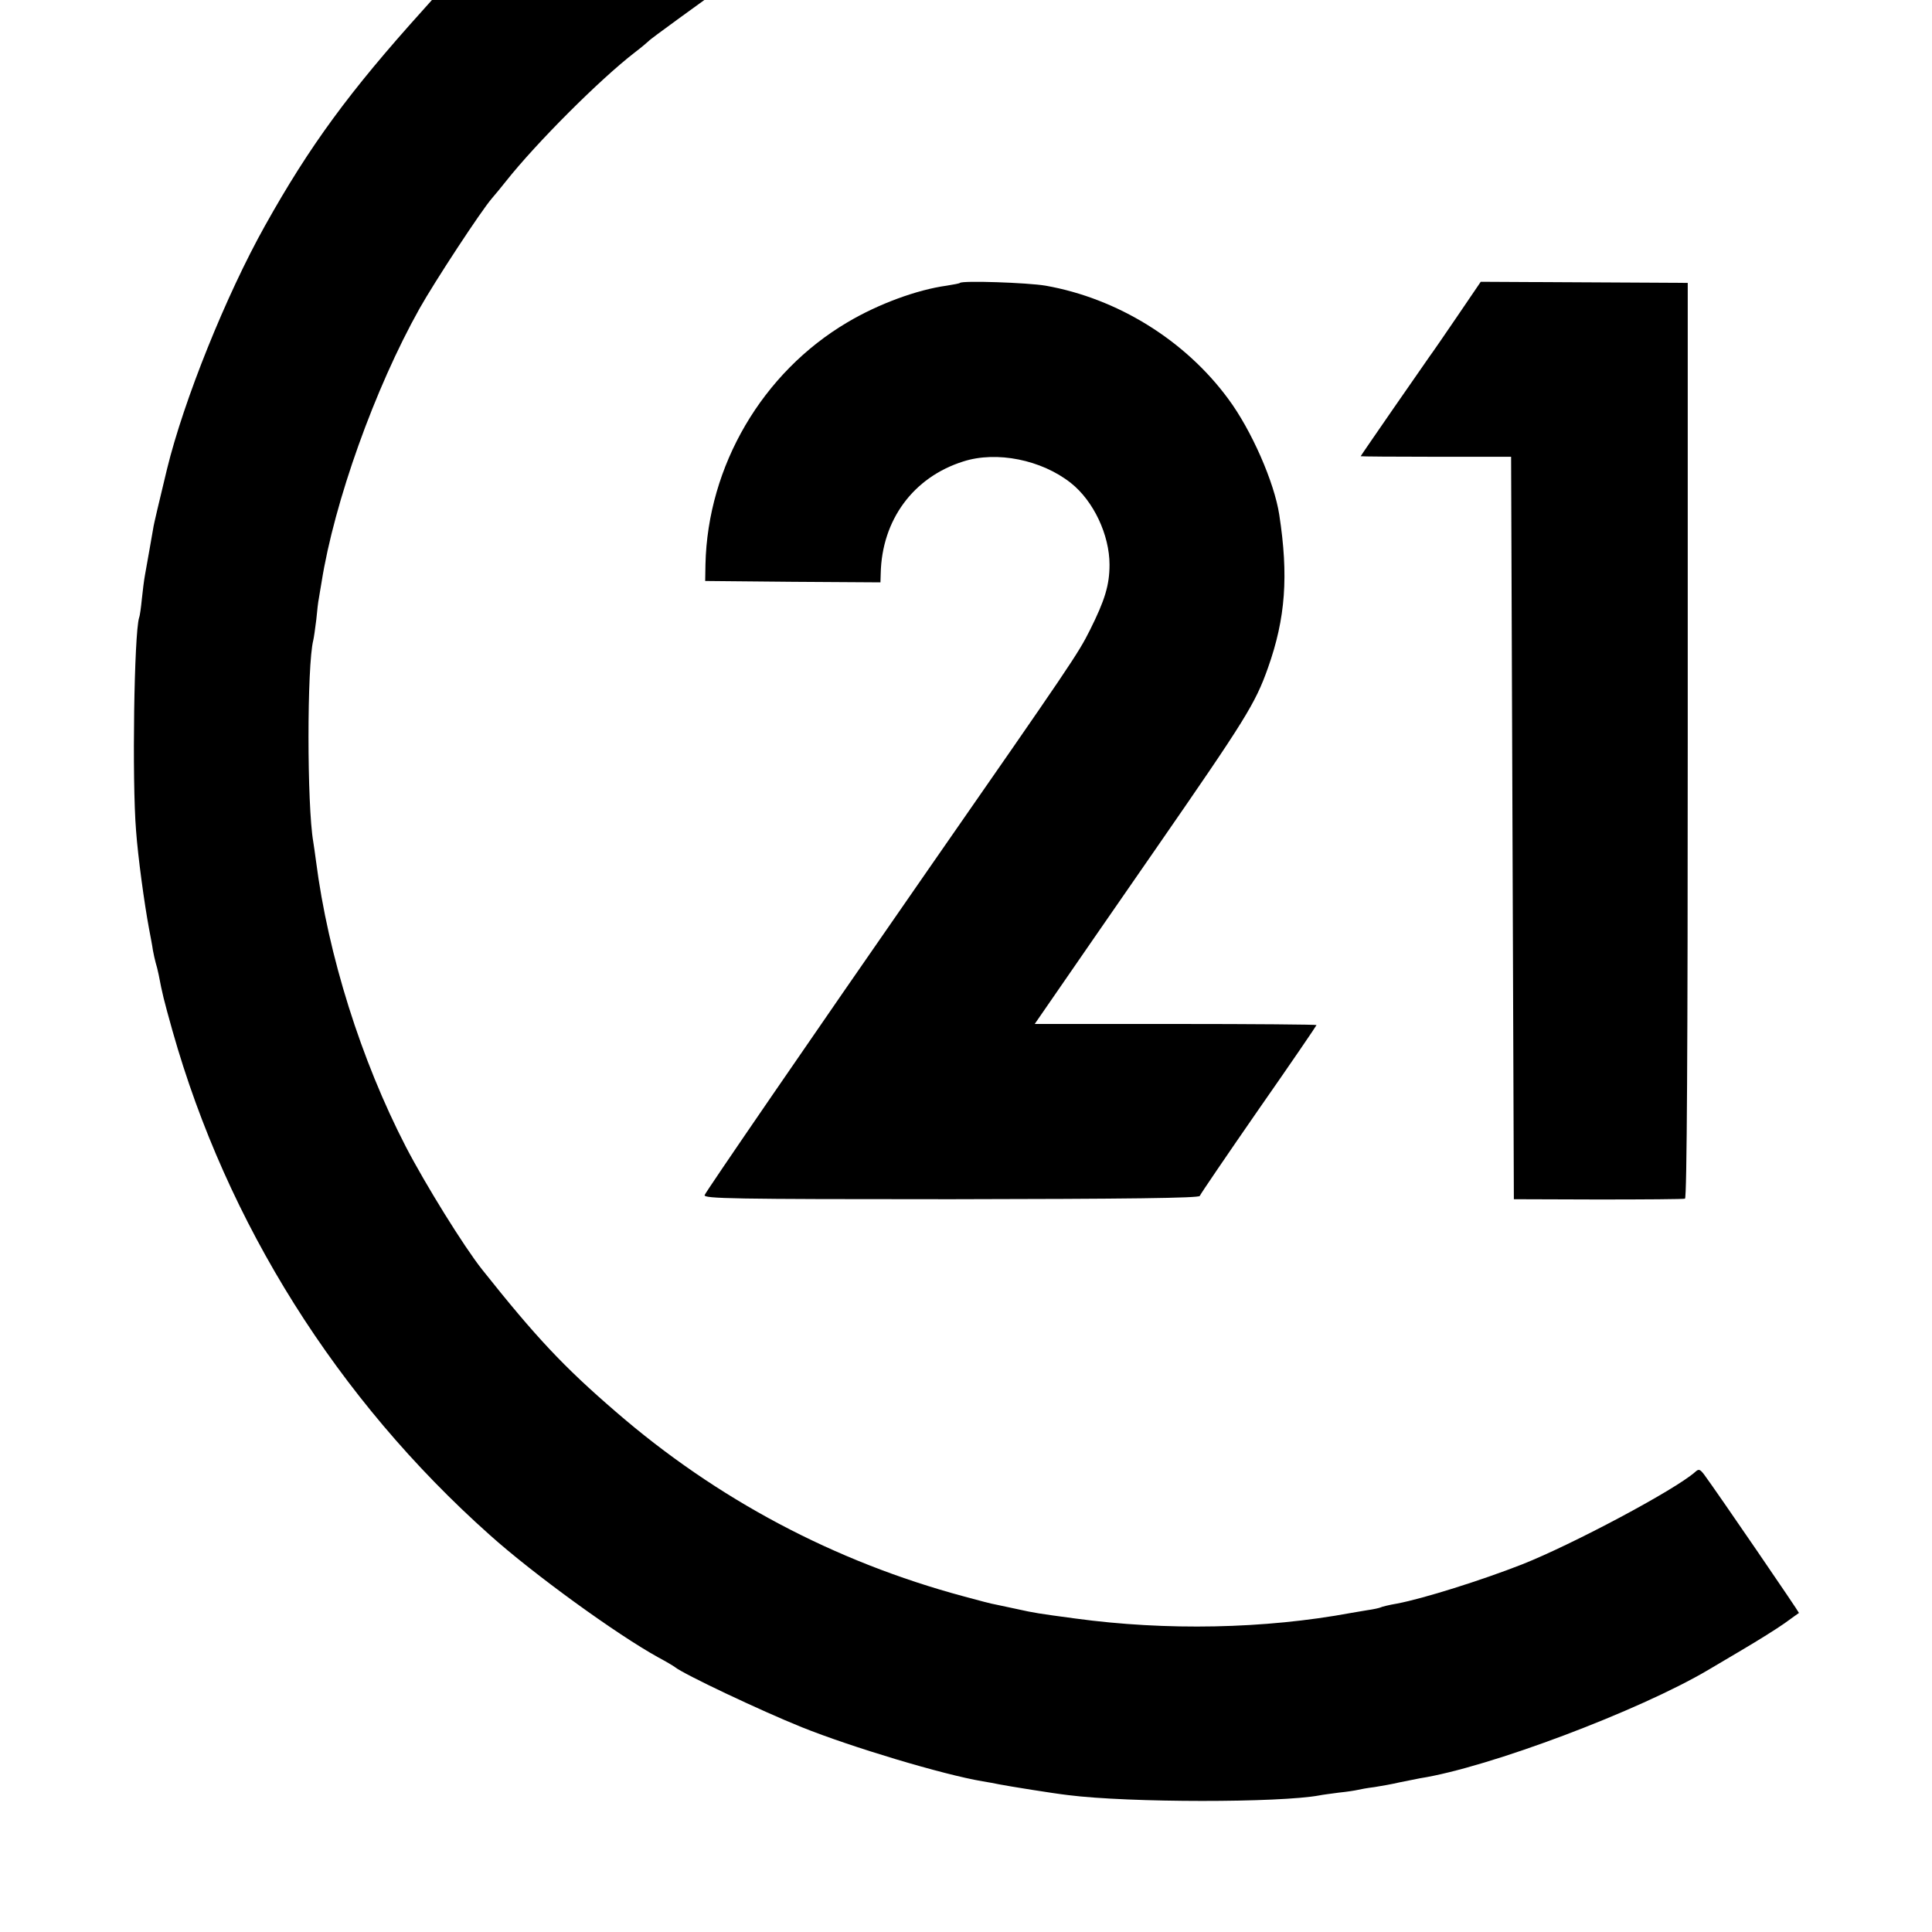
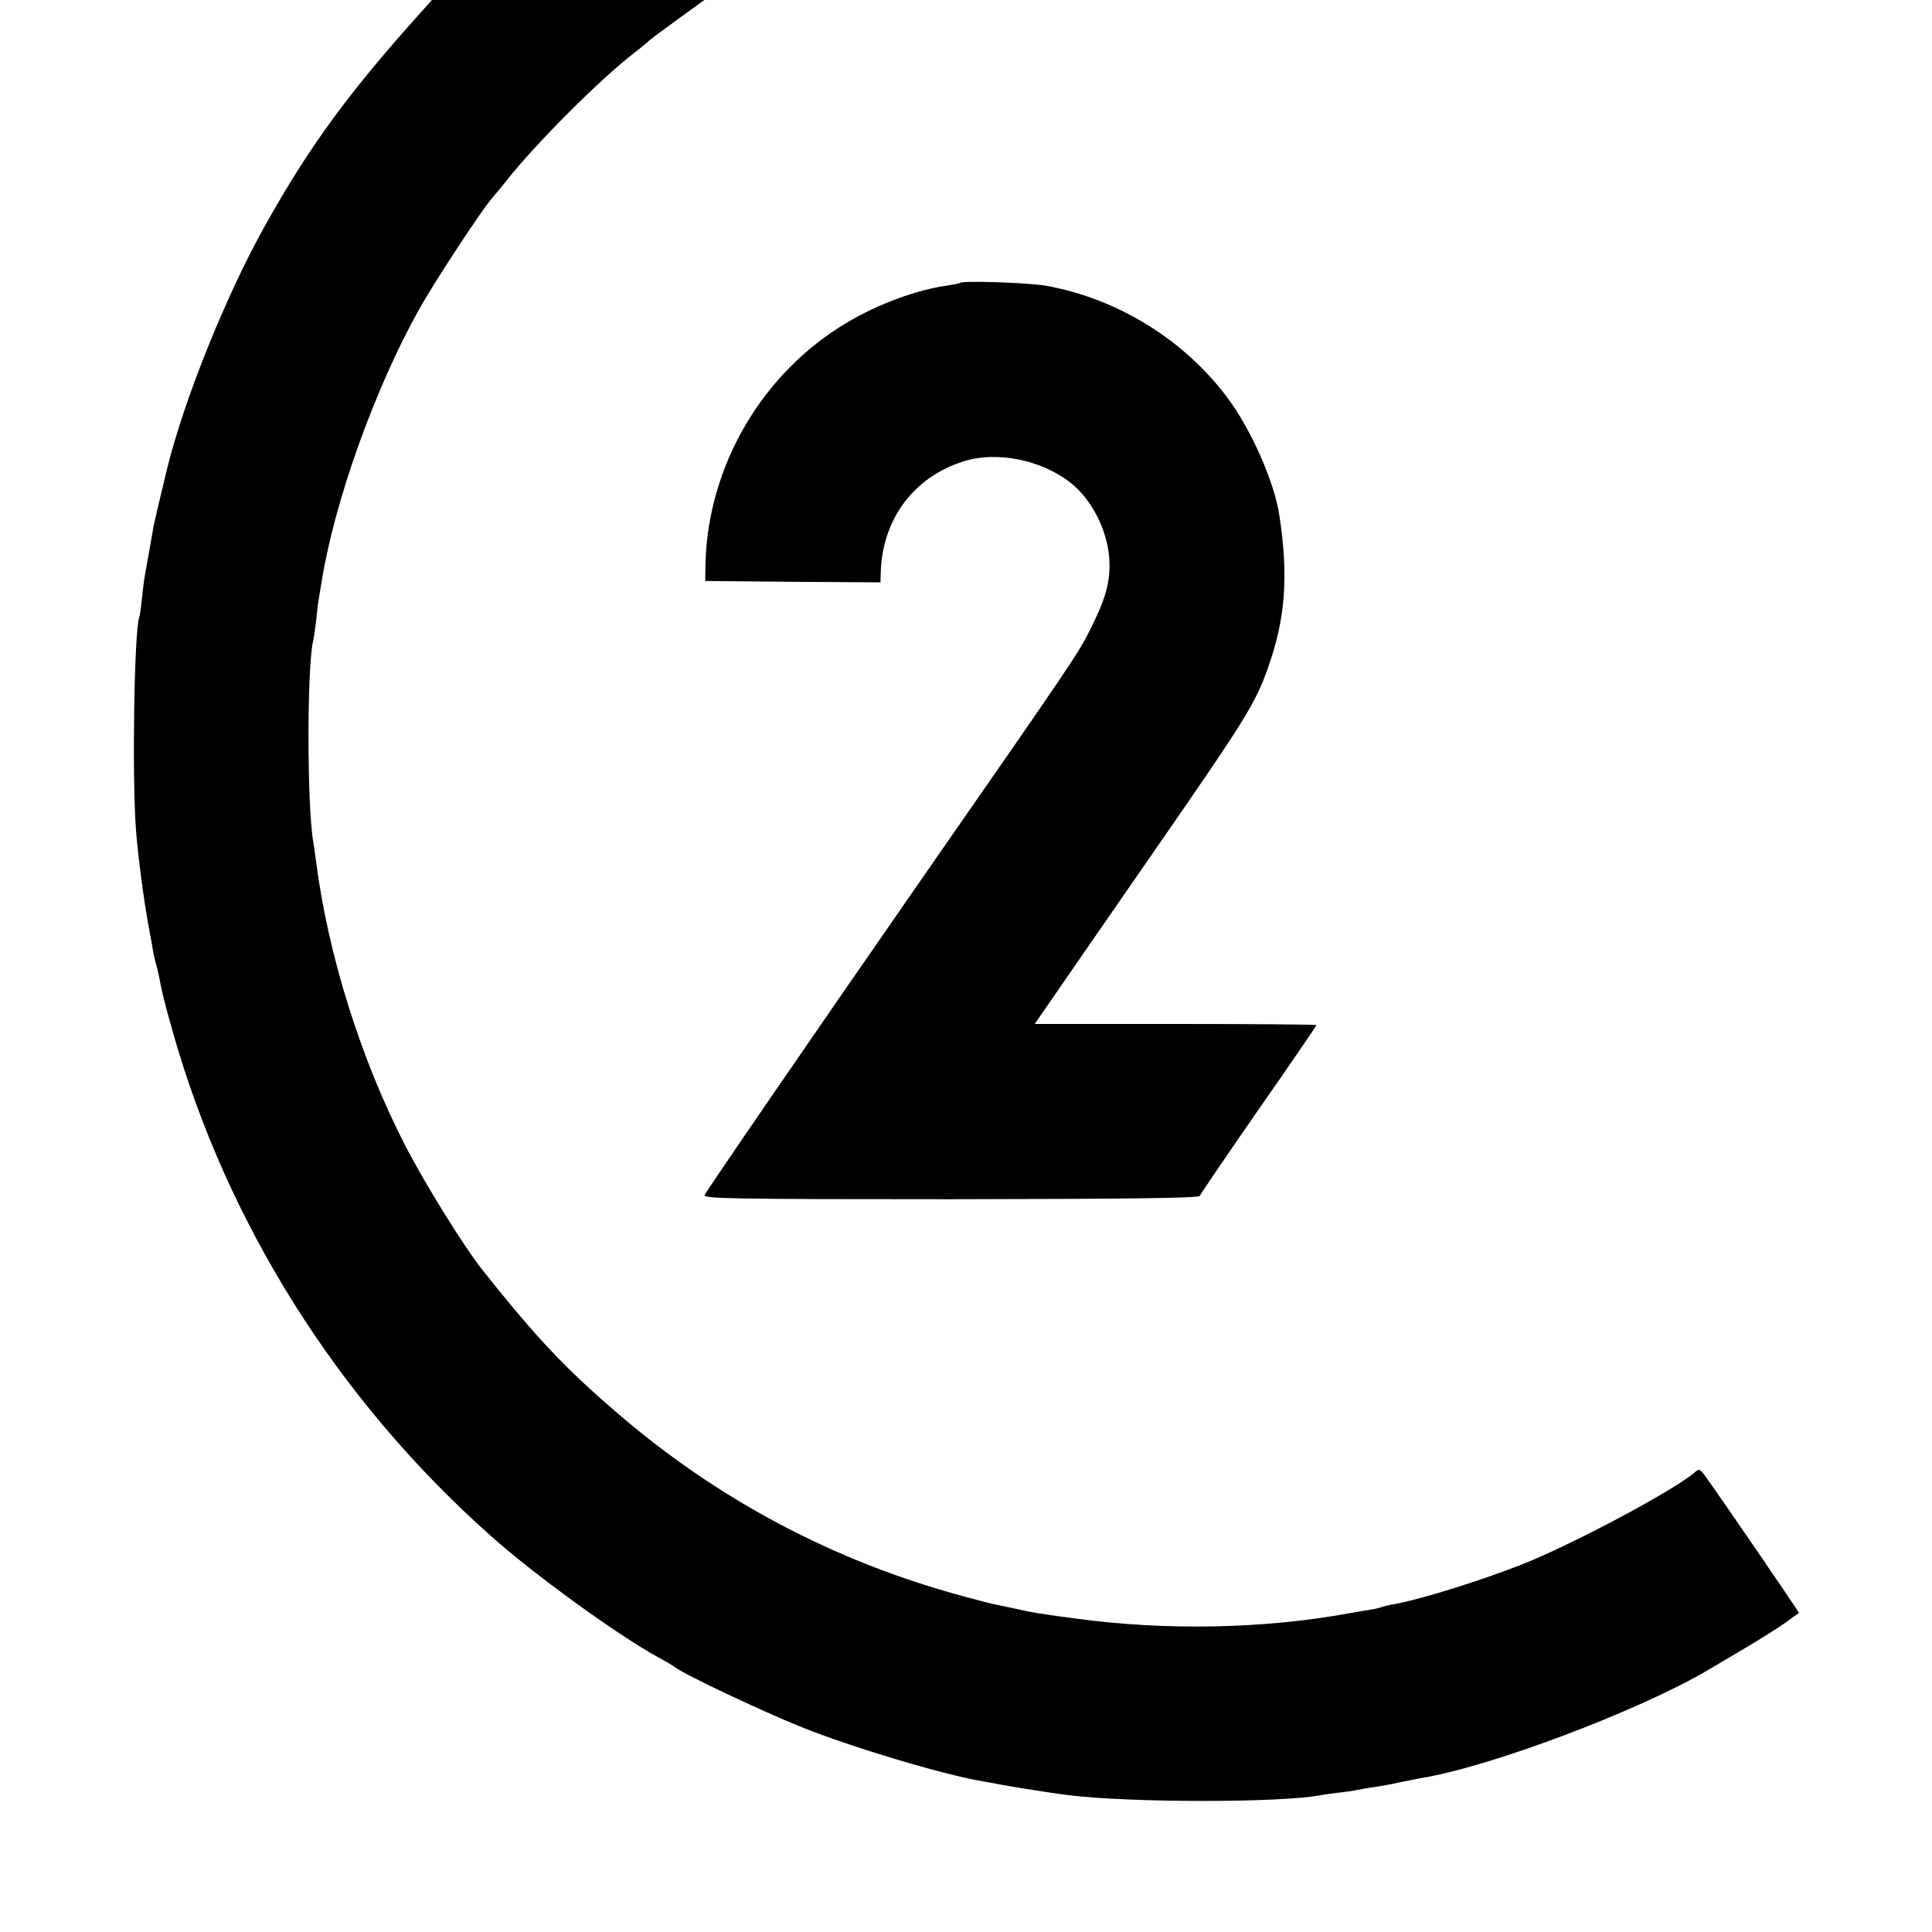
<svg xmlns="http://www.w3.org/2000/svg" version="1.0" width="700pt" height="700pt" viewBox="0 0 700 700" preserveAspectRatio="xMidYMid meet">
  <g transform="translate(0,700) scale(0.1,-0.1)" fill="#000000" stroke="none">
    <path d="M1531 6962 c-265 -294 -409 -490 -571 -780 -141 -252 -294 -632 -355 -882 -27 -113 -48 -199 -50 -215 -2 -11 -8 -47 -14 -80 -6 -33 -13 -73 -16 -90 -3 -16 -8 -55 -11 -85 -3 -30 -7 -61 -10 -68 -18 -58 -26 -588 -11 -772 7 -96 30 -264 47 -355 5 -27 12 -62 14 -78 3 -15 7 -35 10 -45 3 -9 8 -29 11 -44 13 -68 18 -89 50 -203 197 -697 597 -1334 1149 -1826 158 -142 462 -362 611 -444 28 -15 55 -31 60 -35 32 -26 311 -158 460 -218 179 -72 512 -172 655 -196 19 -3 46 -8 60 -11 36 -7 197 -33 250 -39 221 -28 767 -28 911 -1 9 2 40 6 70 10 30 3 61 8 69 10 8 2 35 7 60 10 25 4 65 11 90 17 25 5 59 12 75 15 249 39 795 245 1045 393 8 5 62 37 120 71 58 34 128 78 155 97 28 20 51 37 53 38 2 1 -294 434 -344 502 -15 19 -19 21 -33 8 -74 -65 -444 -262 -626 -334 -148 -58 -358 -124 -453 -142 -30 -5 -57 -12 -60 -14 -4 -2 -26 -7 -48 -10 -22 -4 -49 -8 -59 -10 -313 -58 -670 -65 -1000 -20 -134 18 -147 20 -210 34 -27 6 -61 13 -75 16 -14 2 -67 16 -118 30 -469 126 -895 352 -1262 670 -189 163 -289 270 -483 514 -66 83 -206 309 -277 446 -162 314 -281 692 -325 1034 -3 25 -8 56 -10 70 -23 133 -23 639 0 730 2 8 7 42 11 75 3 33 7 67 9 75 1 8 6 35 10 60 46 291 193 703 355 992 55 98 223 354 262 399 13 15 36 43 51 62 110 139 341 370 467 467 25 19 47 38 50 41 3 4 49 38 104 78 l98 71 -493 0 -494 0 -34 -38z" />
    <path d="M3478 5975 c-1 -2 -23 -6 -48 -10 -108 -15 -247 -66 -360 -133 -308 -182 -506 -520 -514 -877 l-1 -60 318 -3 317 -2 1 32 c4 194 118 349 299 406 121 39 284 6 390 -78 82 -65 140 -188 140 -296 0 -74 -17 -129 -71 -237 -43 -86 -67 -121 -589 -872 -425 -612 -803 -1163 -807 -1175 -4 -13 100 -15 893 -15 640 1 899 4 901 12 2 6 98 147 213 313 116 166 210 304 210 306 0 2 -230 4 -510 4 l-511 0 78 113 c42 61 205 297 361 522 324 468 360 525 406 655 64 180 75 334 41 555 -18 118 -101 307 -185 420 -156 212 -401 364 -662 410 -65 11 -301 19 -310 10z" />
-     <path d="M5280 5854 c-47 -69 -91 -133 -98 -142 -18 -25 -252 -363 -252 -365 0 -1 123 -2 273 -2 l272 0 5 -1345 5 -1345 305 -1 c168 0 310 1 315 3 7 2 10 557 10 1661 l0 1657 -375 2 -375 2 -85 -125z" />
  </g>
</svg>